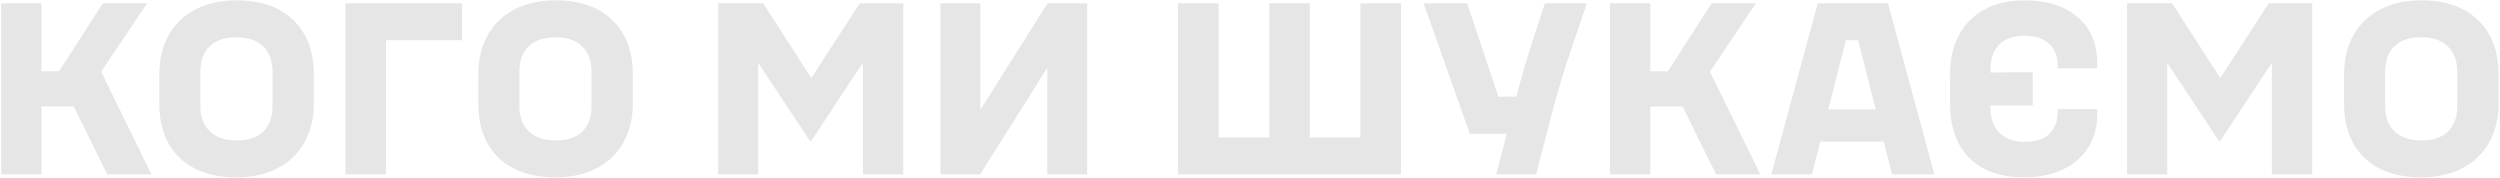
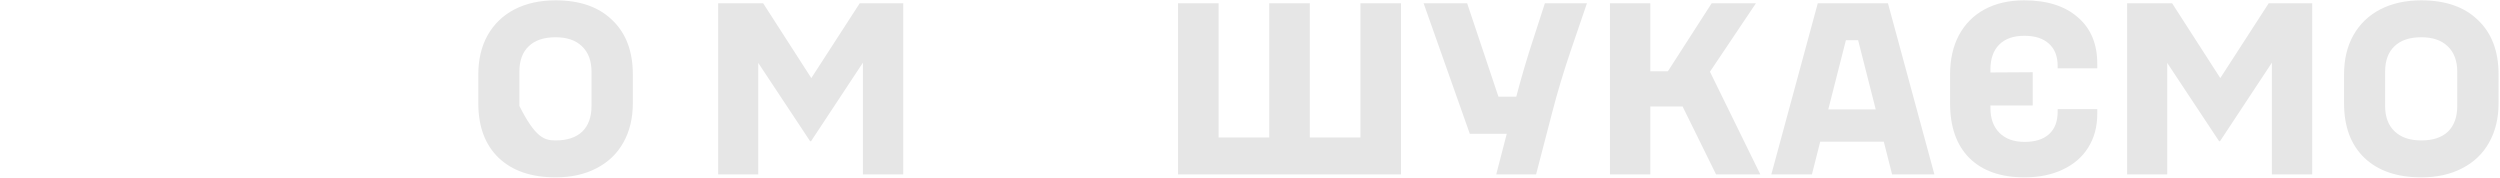
<svg xmlns="http://www.w3.org/2000/svg" width="1290" height="92" viewBox="0 0 1290 92" fill="none">
  <g opacity="0.1">
    <path d="M1249.39 91.514C1236.86 91.514 1227.06 88.15 1220 81.421C1213.02 74.692 1209.53 65.314 1209.53 53.287V38.4C1209.53 30.662 1211.12 23.934 1214.32 18.214C1217.6 12.411 1222.23 7.953 1228.2 4.841C1234.25 1.729 1241.32 0.173 1249.39 0.173C1261.93 0.173 1271.68 3.58 1278.66 10.392C1285.73 17.121 1289.26 26.457 1289.26 38.4V53.287C1289.26 61.025 1287.62 67.796 1284.34 73.599C1281.14 79.318 1276.52 83.734 1270.46 86.846C1264.49 89.958 1257.47 91.514 1249.39 91.514ZM1230.72 54.675C1230.72 60.31 1232.36 64.684 1235.64 67.796C1238.92 70.908 1243.51 72.463 1249.39 72.463C1255.36 72.463 1259.95 70.95 1263.14 67.922C1266.34 64.81 1267.94 60.394 1267.94 54.675V37.012C1267.94 31.377 1266.3 27.003 1263.02 23.892C1259.82 20.779 1255.28 19.224 1249.39 19.224C1243.34 19.224 1238.71 20.779 1235.52 23.892C1232.32 26.919 1230.72 31.293 1230.72 37.012V54.675Z" fill="black" />
    <path d="M1097.6 1.687H1120.81L1145.67 40.293L1170.65 1.687H1193.1V90H1172.29V67.669V32.344L1145.54 72.842H1145.04L1118.29 32.471V67.796V90H1097.6V1.687Z" fill="black" />
    <path d="M1006.24 38.4C1006.24 30.662 1007.75 23.934 1010.78 18.214C1013.89 12.411 1018.31 7.953 1024.03 4.841C1029.83 1.729 1036.64 0.173 1044.47 0.173C1056.24 0.173 1065.45 3.075 1072.1 8.878C1078.82 14.598 1082.19 22.588 1082.19 32.849V35.246H1061.75V33.984C1061.75 29.022 1060.24 25.195 1057.21 22.504C1054.26 19.812 1050.06 18.467 1044.59 18.467C1038.96 18.467 1034.63 19.98 1031.6 23.008C1028.57 26.036 1027.06 30.326 1027.06 35.877V37.391L1048.88 37.265V54.422H1027.06V55.81C1027.06 61.193 1028.61 65.441 1031.72 68.553C1034.84 71.665 1039.17 73.221 1044.72 73.221C1050.1 73.221 1054.26 71.917 1057.21 69.309C1060.24 66.618 1061.75 62.749 1061.75 57.703V56.315H1082.19V58.838C1082.19 65.398 1080.63 71.16 1077.52 76.122C1074.49 81 1070.12 84.785 1064.4 87.477C1058.76 90.168 1052.16 91.514 1044.59 91.514C1032.4 91.514 1022.93 88.192 1016.21 81.547C1009.56 74.903 1006.24 65.483 1006.24 53.287V38.4Z" fill="black" />
    <path d="M937.974 1.687H974.182L998.152 90H976.326L972.037 73.094H939.235L934.946 90H914.003L937.974 1.687ZM967.874 56.441L958.79 20.738H952.482L943.398 56.441H967.874Z" fill="black" />
    <path d="M830.738 1.687H851.555V36.76H860.638L883.221 1.687H906.056L882.338 37.012L908.327 90H885.492L868.208 54.927H851.555V90H830.738V1.687Z" fill="black" />
    <path d="M757.042 1.687L773.19 49.881H782.4C785.091 39.62 788.035 29.653 791.231 19.981L797.161 1.687H818.861L810.408 26.415C806.707 37.349 803.553 47.862 800.946 57.955L792.619 90H772.055L777.48 69.057H758.429L734.585 1.687H757.042Z" fill="black" />
    <path d="M675.863 1.687V70.95H701.979V1.687H722.921V90H607.862V1.687H628.805V70.95H654.92V1.687H675.863Z" fill="black" />
-     <path d="M485.273 1.687H505.838V21.368V56.694L540.532 1.687H560.97V90H540.406V70.319V34.994L505.712 90H485.273V1.687Z" fill="black" />
    <path d="M370.57 1.687H393.784L418.638 40.293L443.618 1.687H466.074V90H445.258V67.669V32.344L418.512 72.842H418.007L391.261 32.471V67.796V90H370.57V1.687Z" fill="black" />
-     <path d="M286.676 91.514C274.144 91.514 264.345 88.15 257.28 81.421C250.299 74.692 246.809 65.314 246.809 53.287V38.4C246.809 30.662 248.407 23.934 251.603 18.214C254.883 12.411 259.509 7.953 265.48 4.841C271.536 1.729 278.601 0.173 286.676 0.173C299.208 0.173 308.964 3.58 315.945 10.392C323.01 17.121 326.542 26.457 326.542 38.4V53.287C326.542 61.025 324.902 67.796 321.622 73.599C318.426 79.318 313.8 83.734 307.744 86.846C301.773 89.958 294.75 91.514 286.676 91.514ZM268.004 54.675C268.004 60.31 269.644 64.684 272.924 67.796C276.204 70.908 280.788 72.463 286.676 72.463C292.647 72.463 297.231 70.95 300.427 67.922C303.623 64.81 305.221 60.394 305.221 54.675V37.012C305.221 31.377 303.581 27.003 300.301 23.892C297.105 20.779 292.563 19.224 286.676 19.224C280.62 19.224 275.994 20.779 272.798 23.892C269.602 26.919 268.004 31.293 268.004 37.012V54.675Z" fill="black" />
-     <path d="M238.428 1.687V20.738H199.192V90H178.249V1.687H238.428Z" fill="black" />
-     <path d="M122.075 91.514C109.543 91.514 99.744 88.15 92.679 81.421C85.698 74.692 82.208 65.314 82.208 53.287V38.4C82.208 30.662 83.806 23.934 87.002 18.214C90.282 12.411 94.908 7.953 100.88 4.841C106.936 1.729 114.001 0.173 122.075 0.173C134.607 0.173 144.363 3.58 151.344 10.392C158.409 17.121 161.942 26.457 161.942 38.4V53.287C161.942 61.025 160.302 67.796 157.022 73.599C153.825 79.318 149.2 83.734 143.144 86.846C137.172 89.958 130.149 91.514 122.075 91.514ZM103.403 54.675C103.403 60.31 105.043 64.684 108.323 67.796C111.604 70.908 116.187 72.463 122.075 72.463C128.047 72.463 132.63 70.95 135.826 67.922C139.023 64.81 140.621 60.394 140.621 54.675V37.012C140.621 31.377 138.981 27.003 135.7 23.892C132.504 20.779 127.962 19.224 122.075 19.224C116.019 19.224 111.393 20.779 108.197 23.892C105.001 26.919 103.403 31.293 103.403 37.012V54.675Z" fill="black" />
-     <path d="M0.588 1.687H21.404V36.76H30.488L53.071 1.687H75.906L52.188 37.012L78.177 90H55.342L38.058 54.927H21.404V90H0.588V1.687Z" fill="black" />
+     <path d="M286.676 91.514C274.144 91.514 264.345 88.15 257.28 81.421C250.299 74.692 246.809 65.314 246.809 53.287V38.4C246.809 30.662 248.407 23.934 251.603 18.214C254.883 12.411 259.509 7.953 265.48 4.841C271.536 1.729 278.601 0.173 286.676 0.173C299.208 0.173 308.964 3.58 315.945 10.392C323.01 17.121 326.542 26.457 326.542 38.4V53.287C326.542 61.025 324.902 67.796 321.622 73.599C318.426 79.318 313.8 83.734 307.744 86.846C301.773 89.958 294.75 91.514 286.676 91.514ZM268.004 54.675C276.204 70.908 280.788 72.463 286.676 72.463C292.647 72.463 297.231 70.95 300.427 67.922C303.623 64.81 305.221 60.394 305.221 54.675V37.012C305.221 31.377 303.581 27.003 300.301 23.892C297.105 20.779 292.563 19.224 286.676 19.224C280.62 19.224 275.994 20.779 272.798 23.892C269.602 26.919 268.004 31.293 268.004 37.012V54.675Z" fill="black" />
  </g>
</svg>